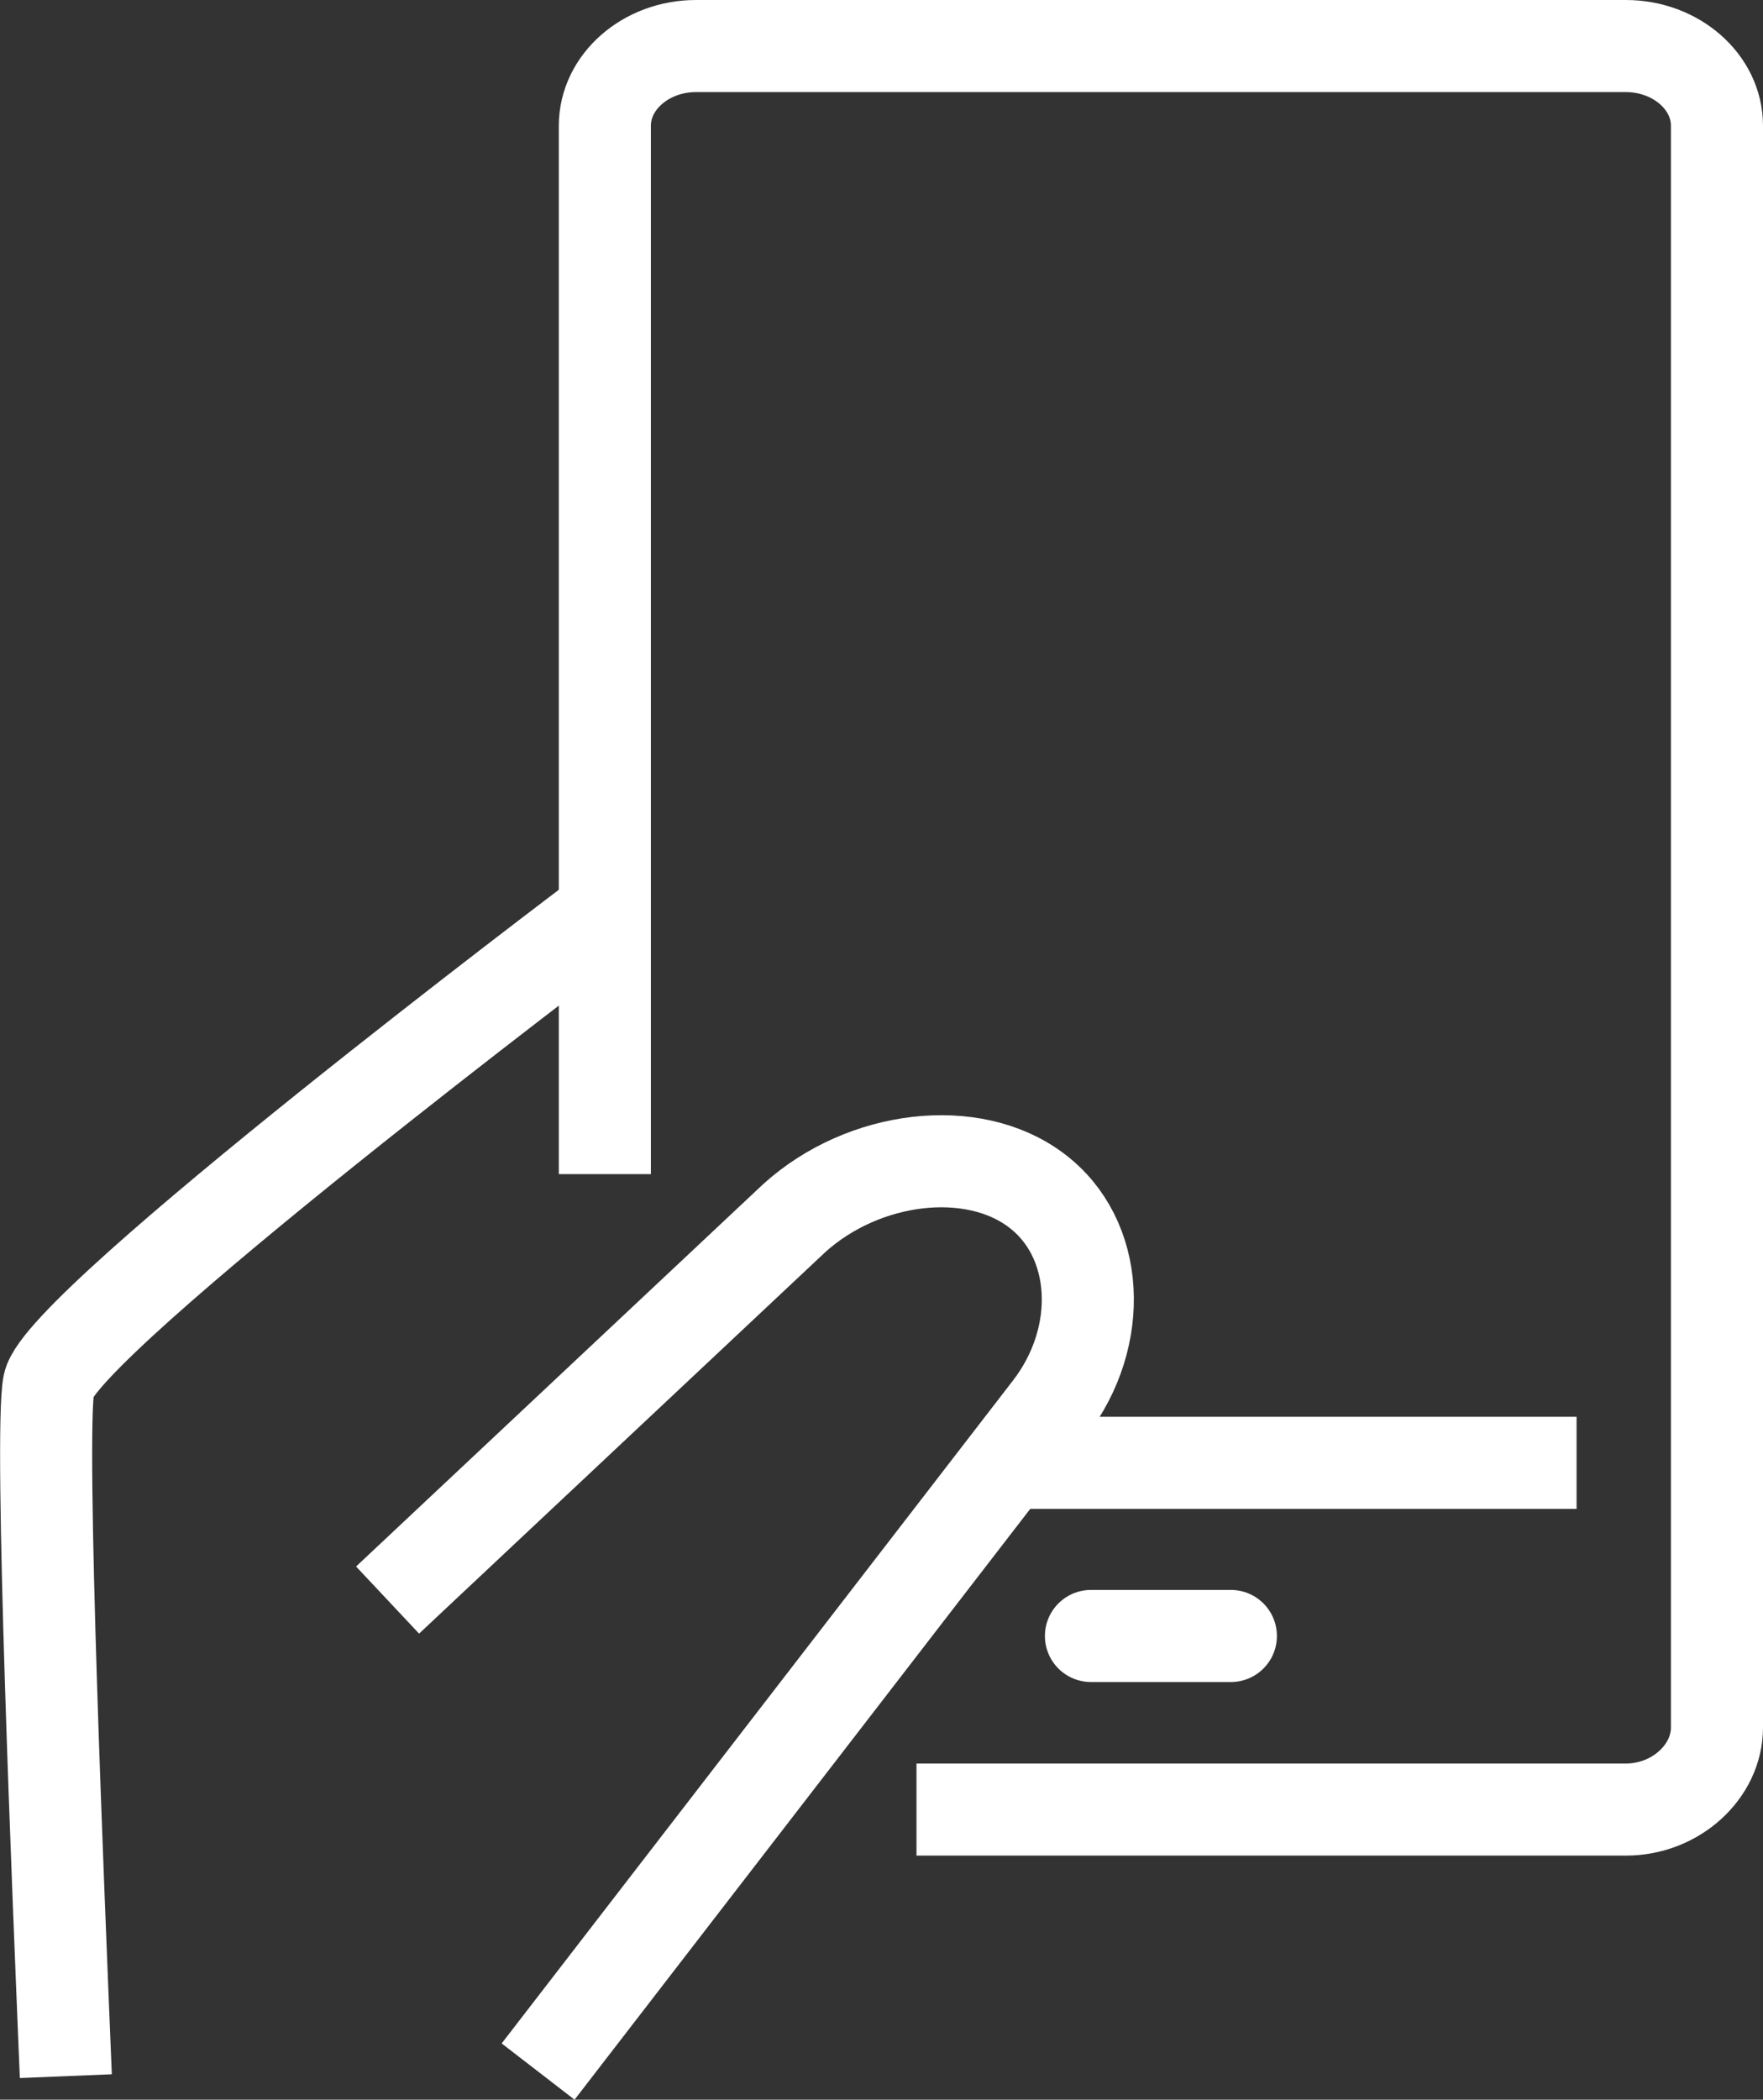
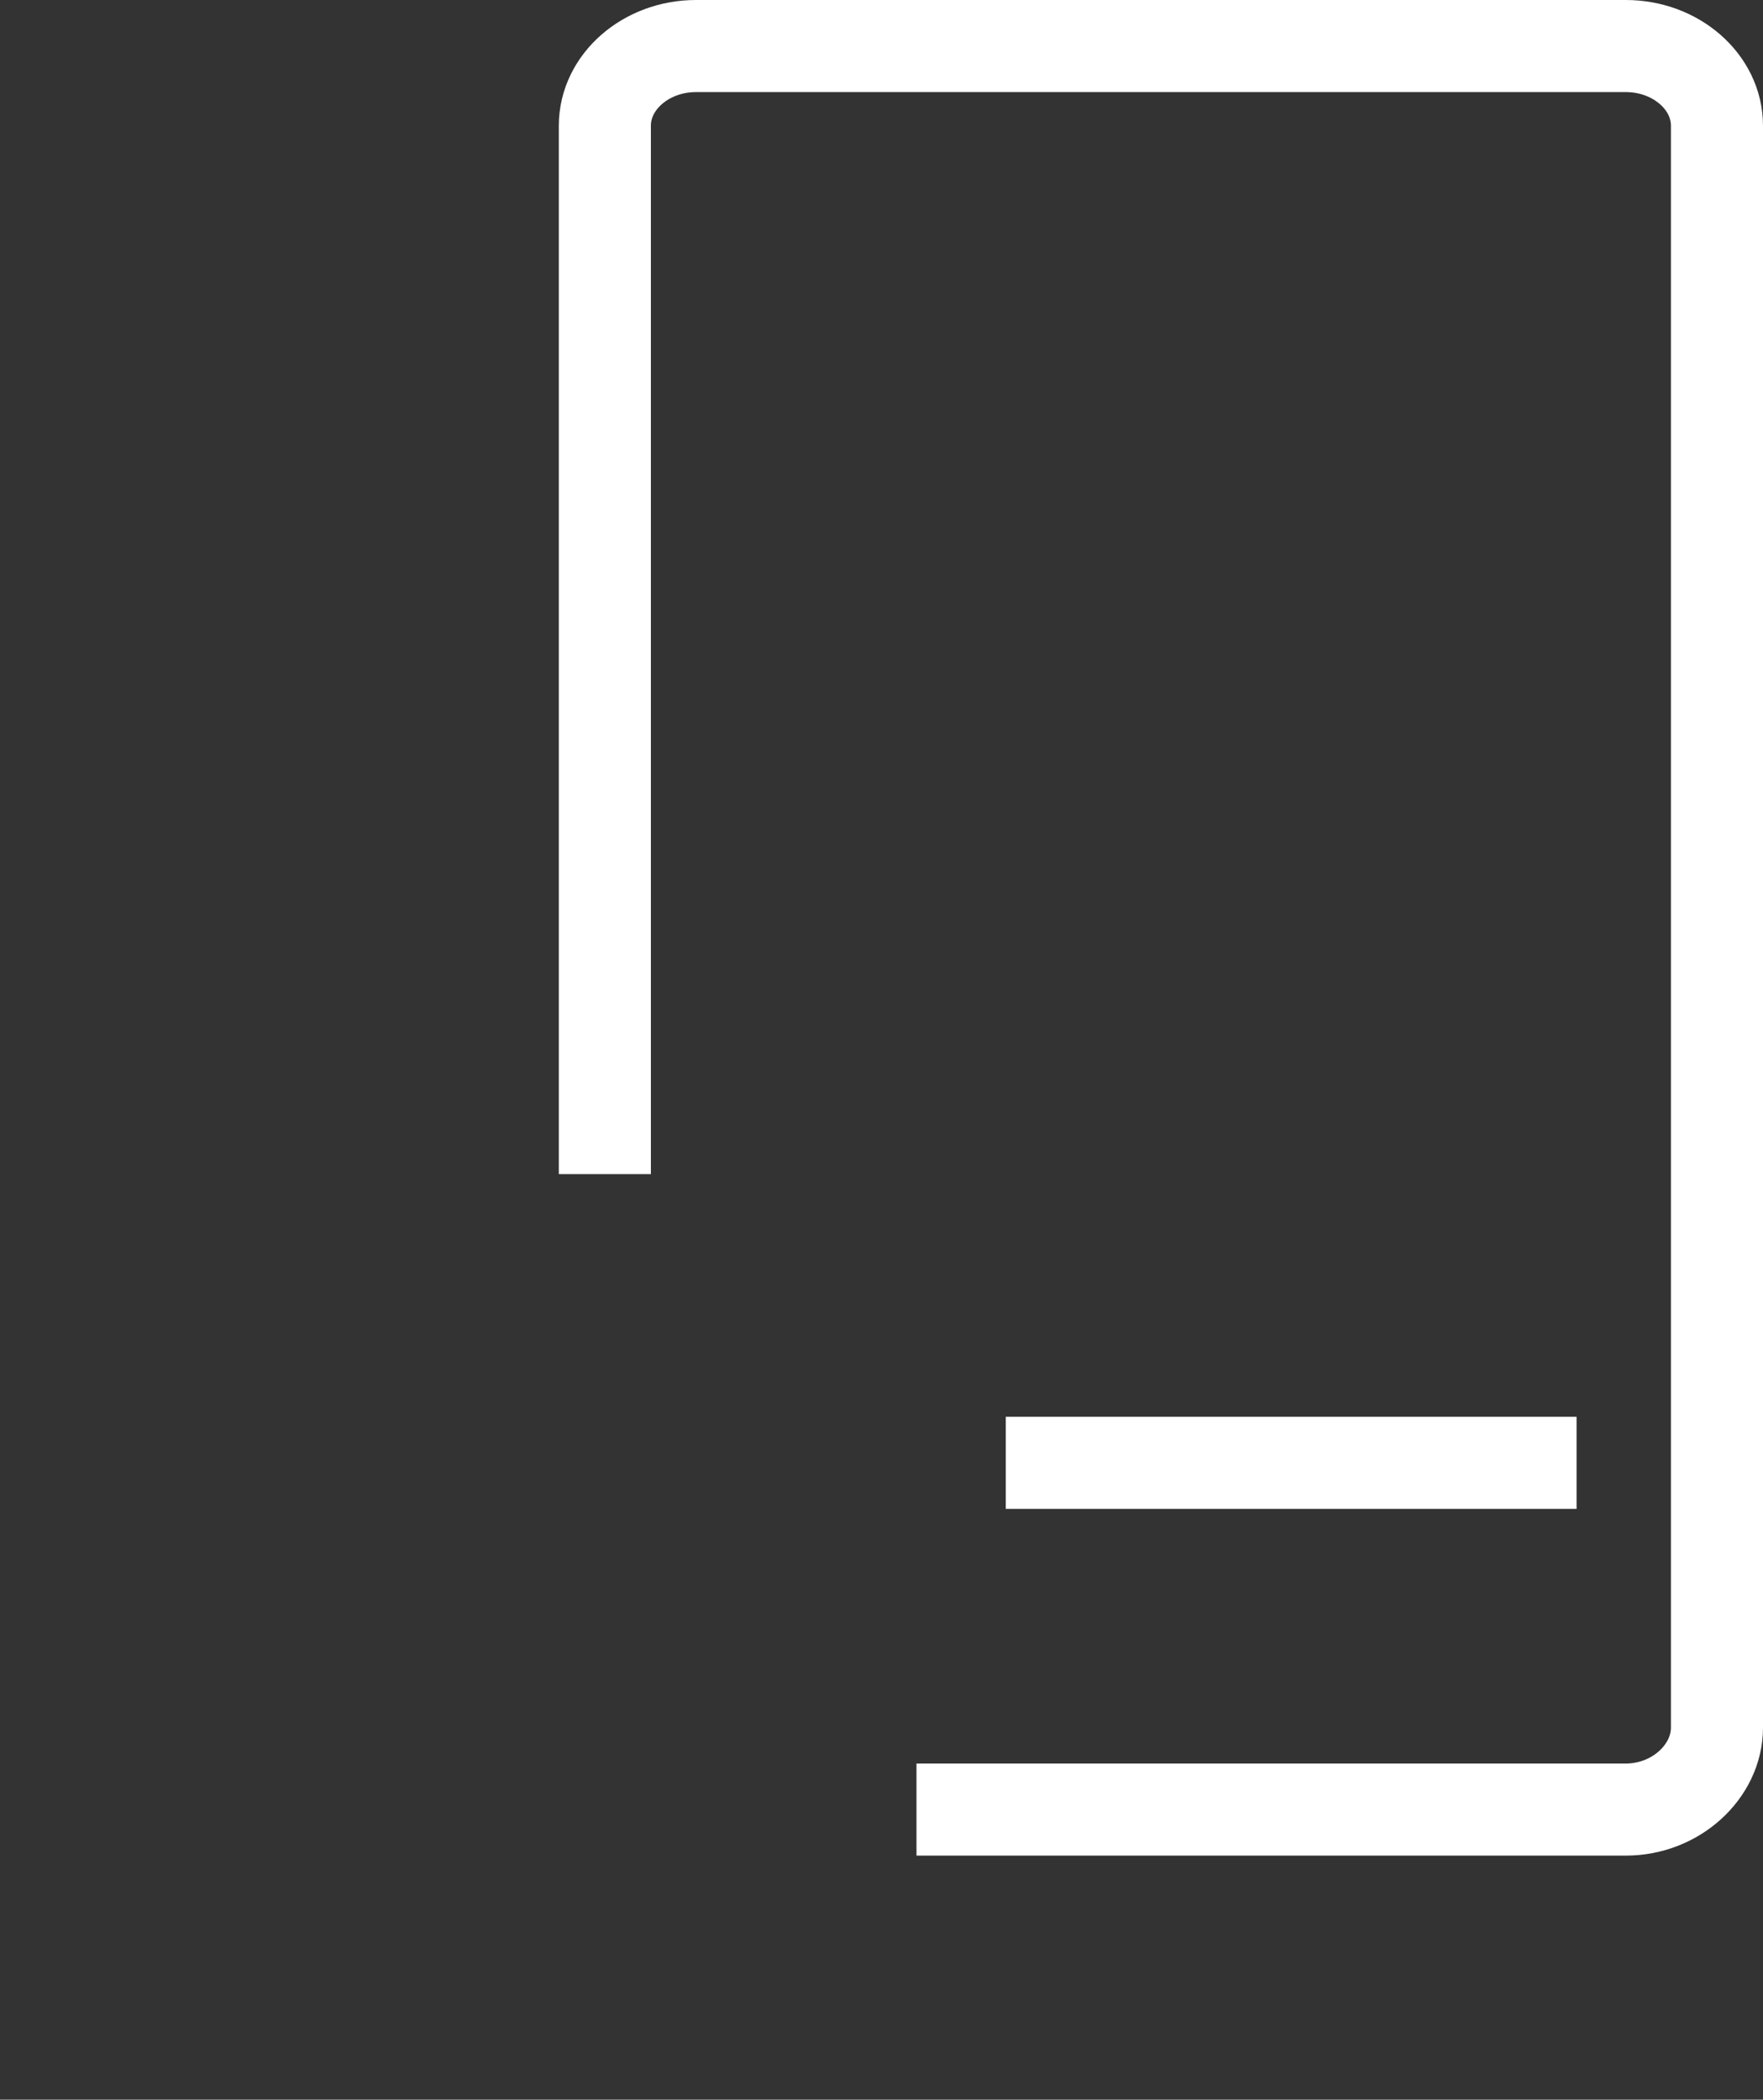
<svg xmlns="http://www.w3.org/2000/svg" version="1.1" id="Layer_1" x="0px" y="0px" viewBox="0 0 38.3 45.6" style="enable-background:new 0 0 38.3 45.6;" xml:space="preserve">
  <rect x="0" y="0" width="38.3" height="45.6" fill="#333333" stroke="none" />
  <style type="text/css">
	.st0{fill:none;stroke:#FFFFFF;stroke-width:2;stroke-linejoin:round;stroke-miterlimit:10;}
	.st1{fill:none;stroke:#FFFFFF;stroke-width:2;stroke-miterlimit:10;}
	.st2{fill:none;stroke:#FFFFFF;stroke-width:2;stroke-linecap:round;stroke-linejoin:round;stroke-miterlimit:10;}
</style>
-   <path class="st0" d="M8.42,34.75l8.84-8.3c1.51-1.36,3.87-1.64,5.25-0.6c1.38,1.03,1.5,3.17,0.29,4.74l-11.11,14.4" />
-   <path class="st1" d="M12.97,19.95c0,0-11.65,8.78-11.91,10.12c-0.21,1.09,0.21,11.12,0.37,15.02" />
  <path class="st0" d="M21.85,31.77h12.4 M13.14,25.5V2.73c0-0.95,0.89-1.73,1.98-1.73h20.2c1.09,0,1.98,0.78,1.98,1.73v34.79  c0,0.95-0.89,1.78-1.98,1.78H19.91" />
-   <line class="st2" x1="23.7" y1="35.53" x2="26.74" y2="35.53" />
</svg>